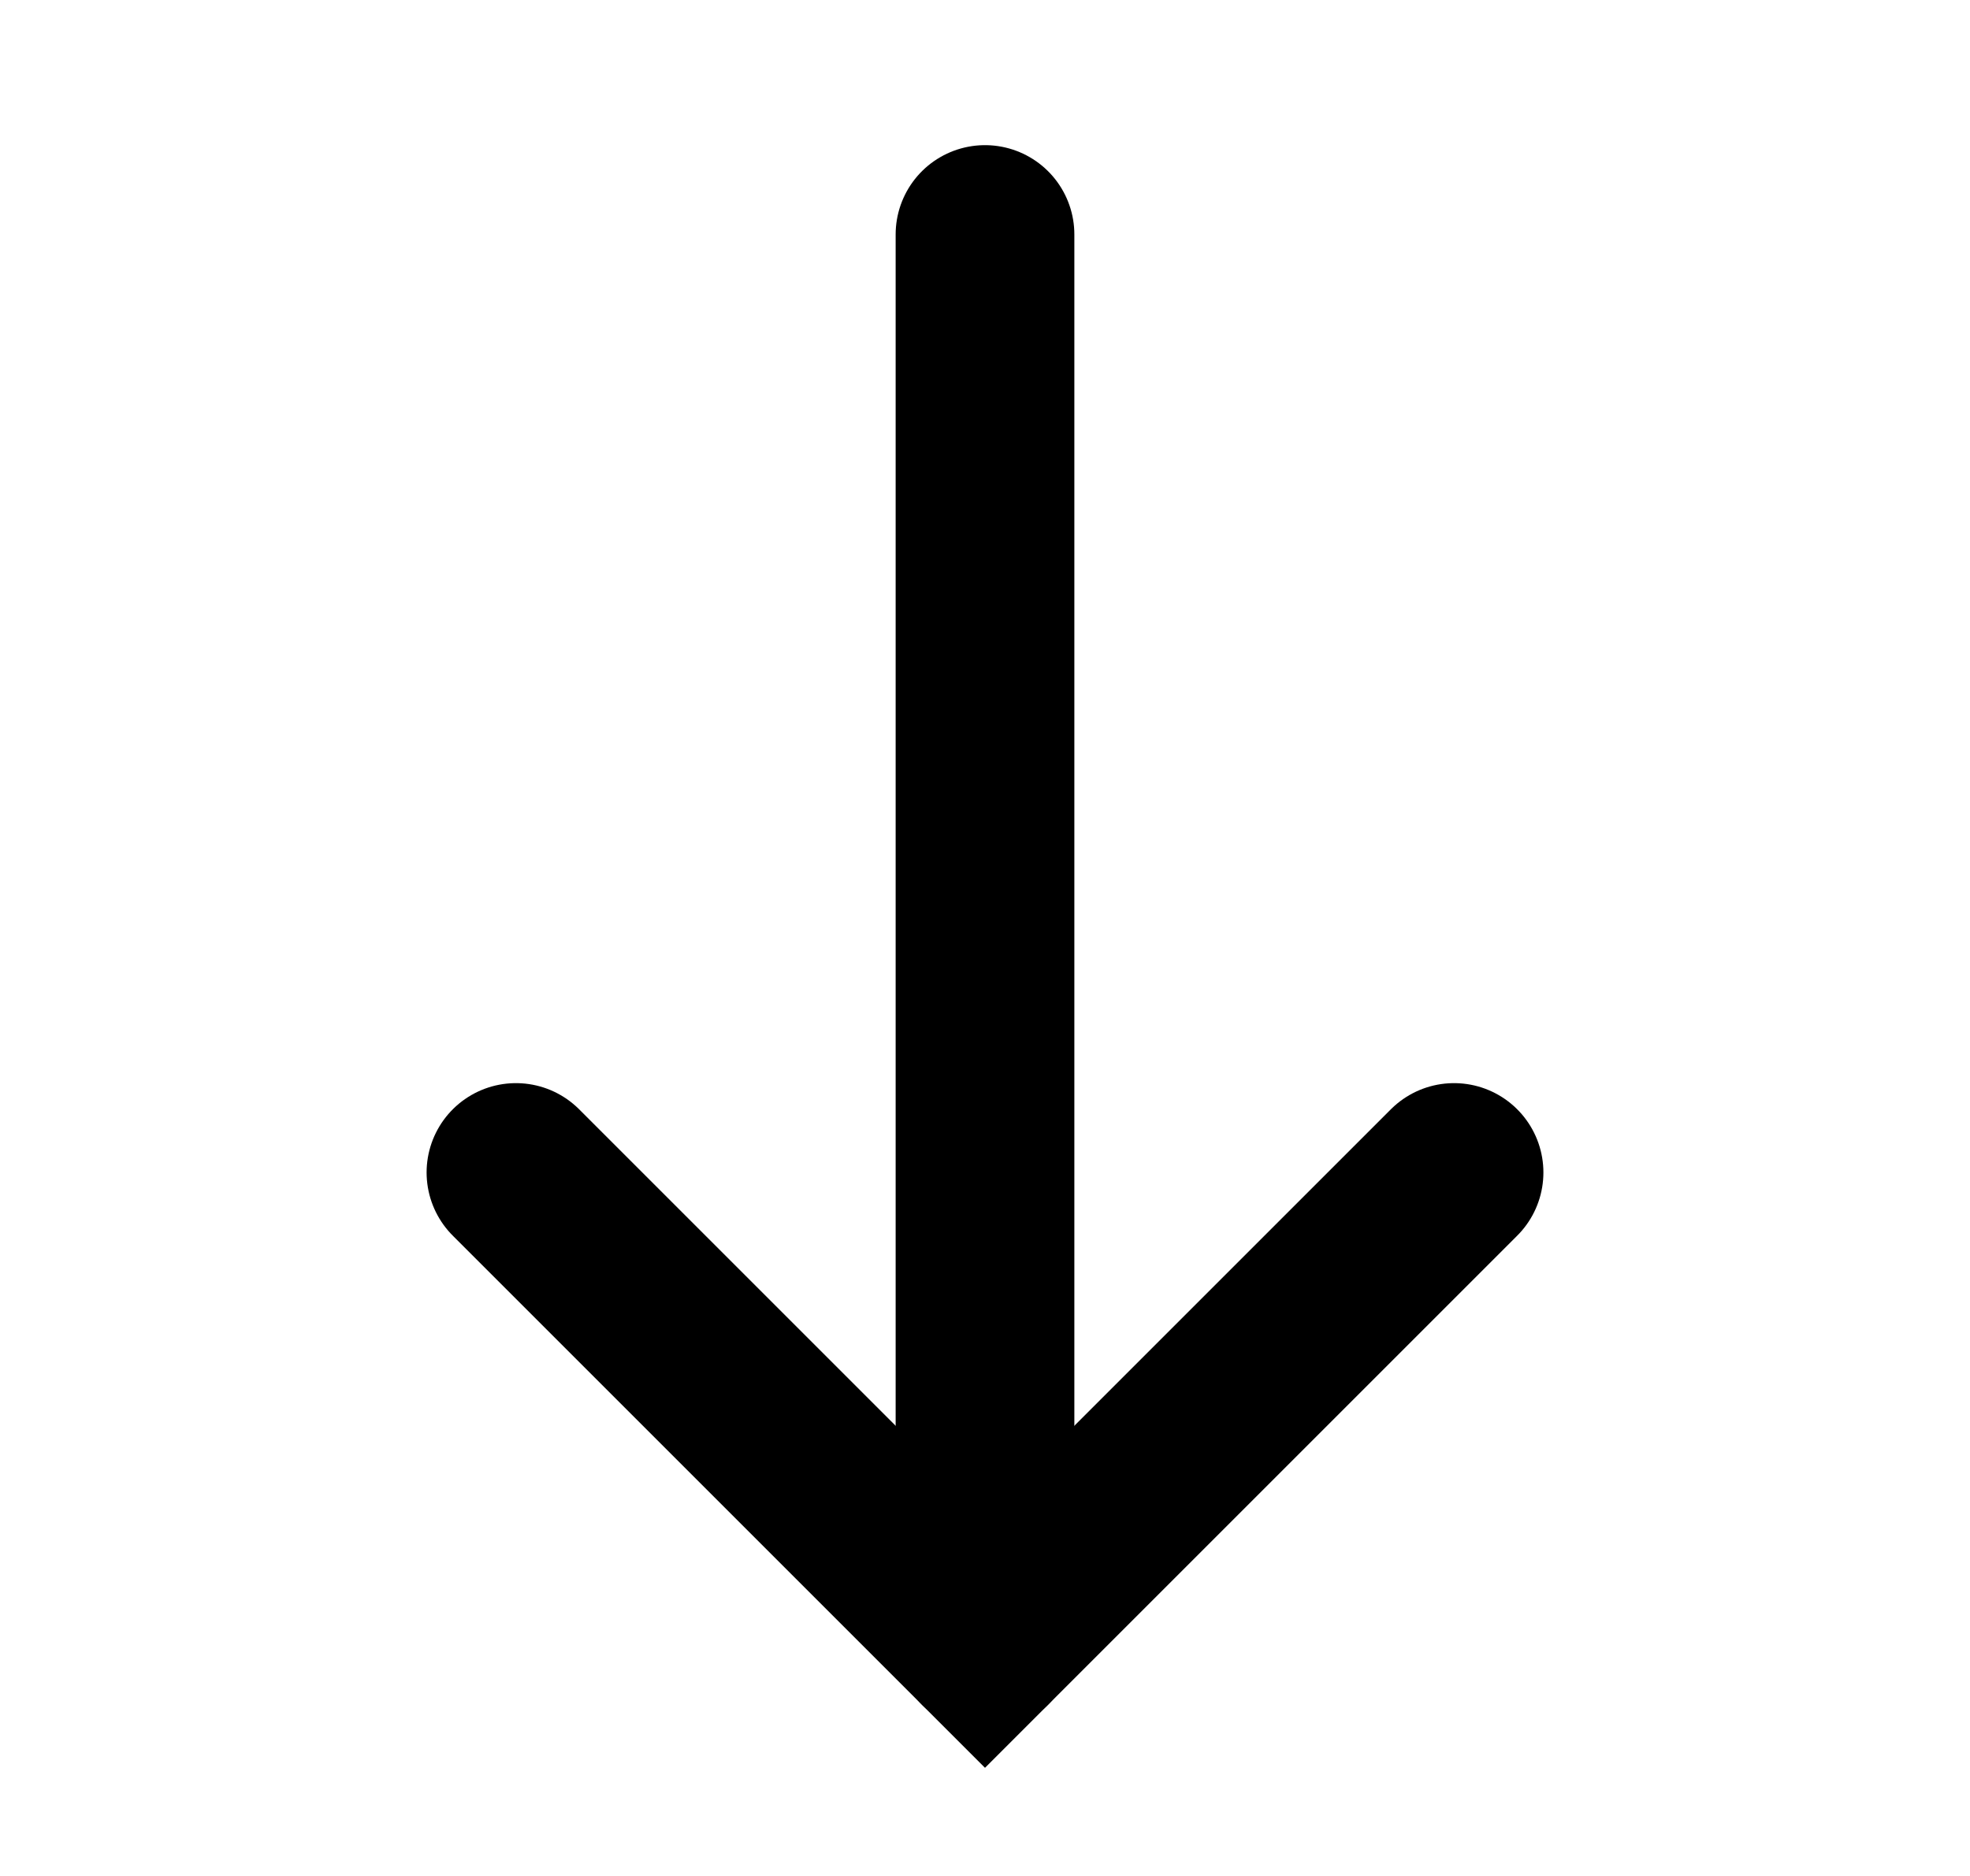
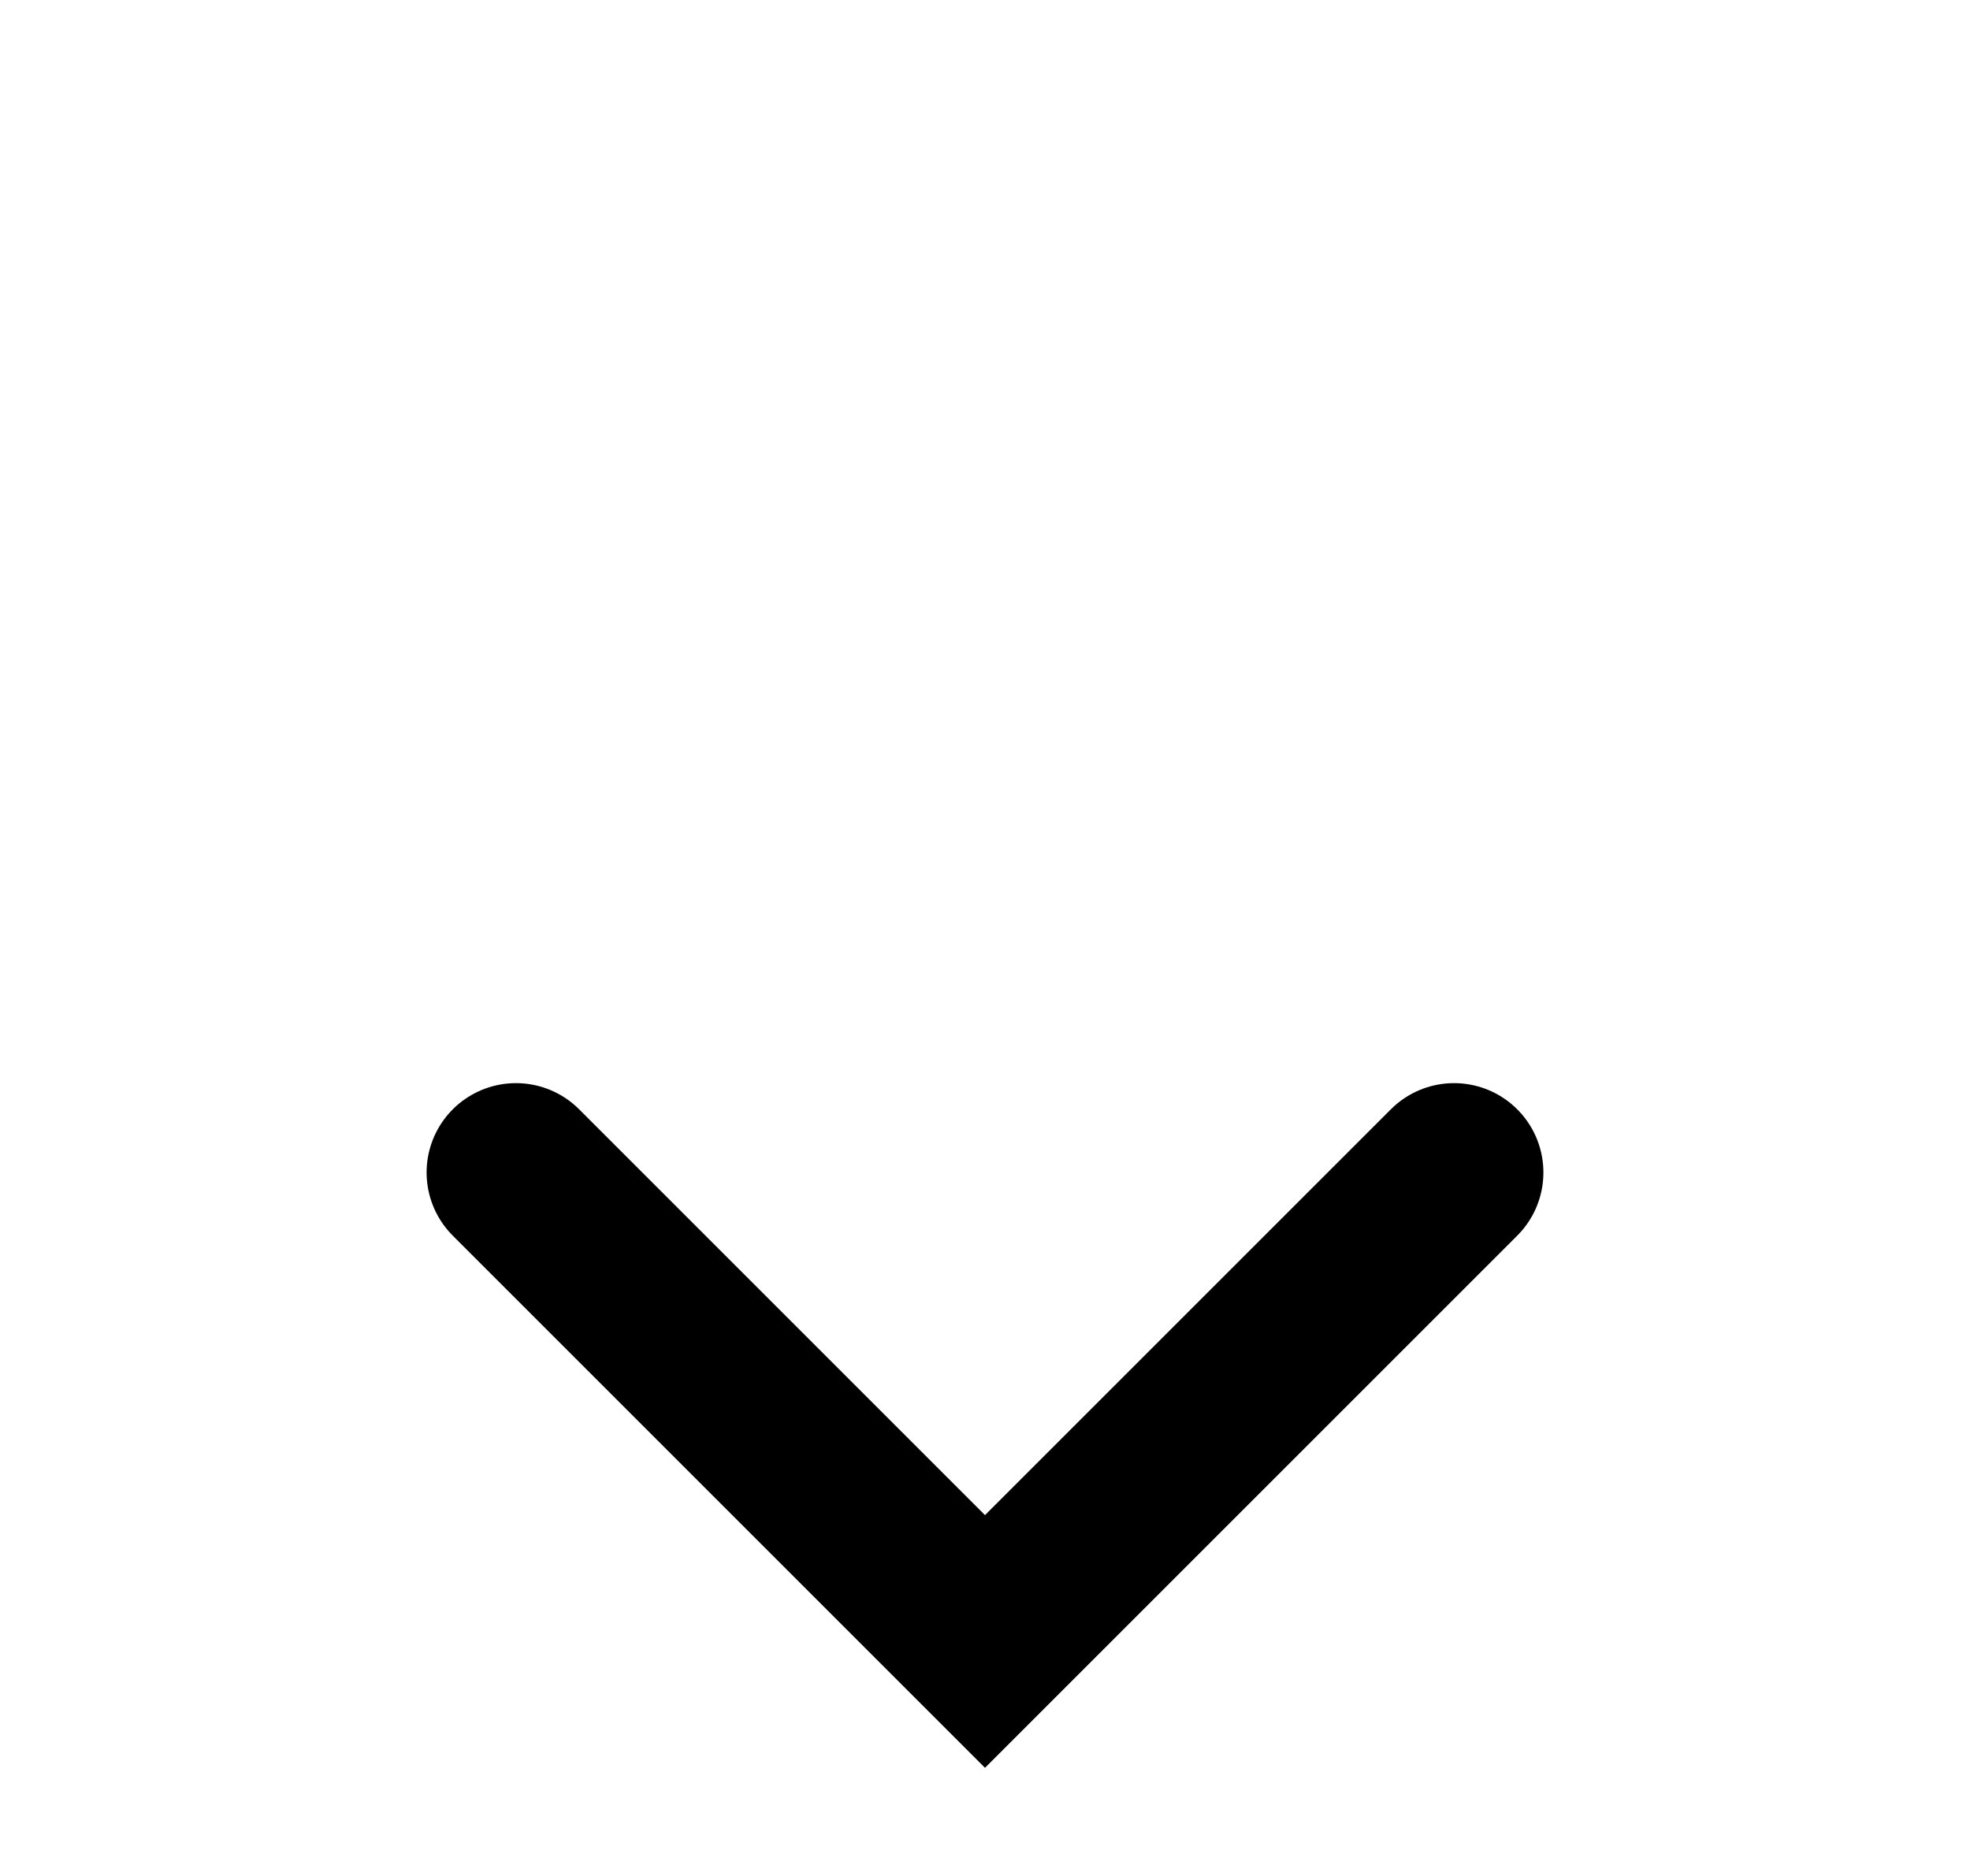
<svg xmlns="http://www.w3.org/2000/svg" width="21" height="20" viewBox="0 0 21 20" fill="none">
-   <path d="M10.5 2.5L10.5 17.5" stroke="black" stroke-width="1.905" stroke-linecap="round" />
  <path d="M5.5 12.5L10.5 17.5L15.5 12.5" stroke="black" stroke-width="1.905" stroke-linecap="round" />
</svg>